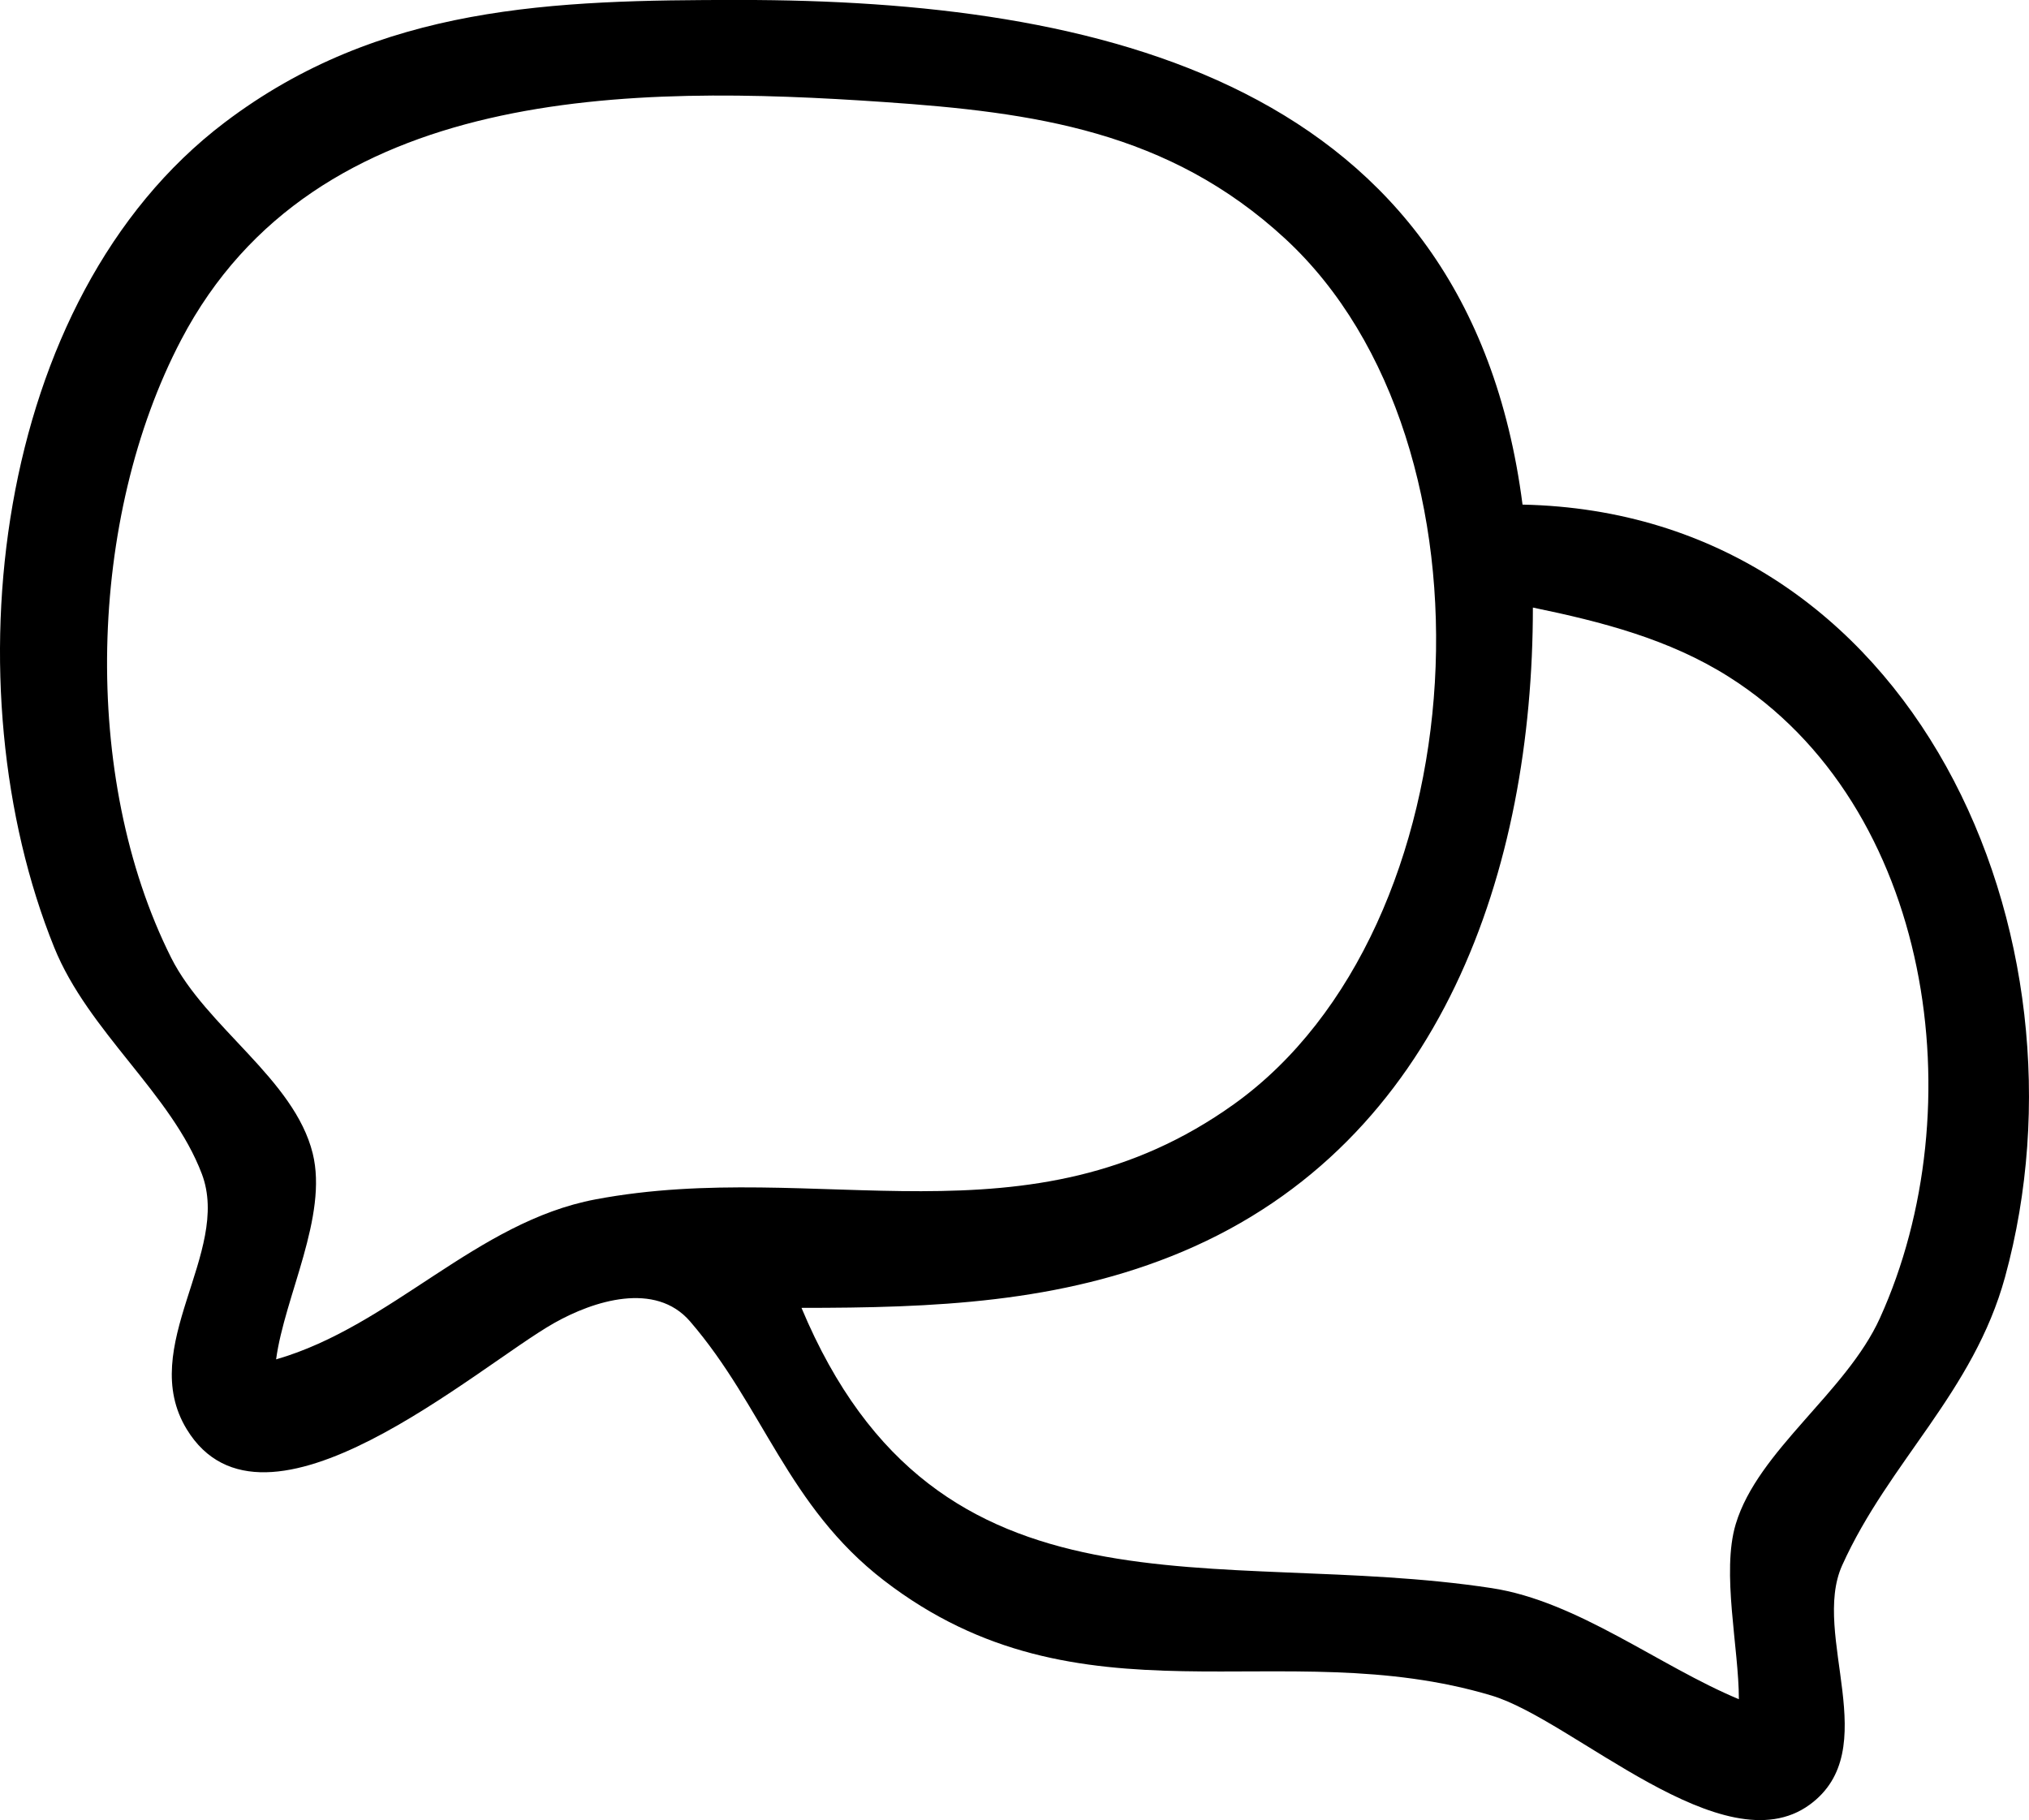
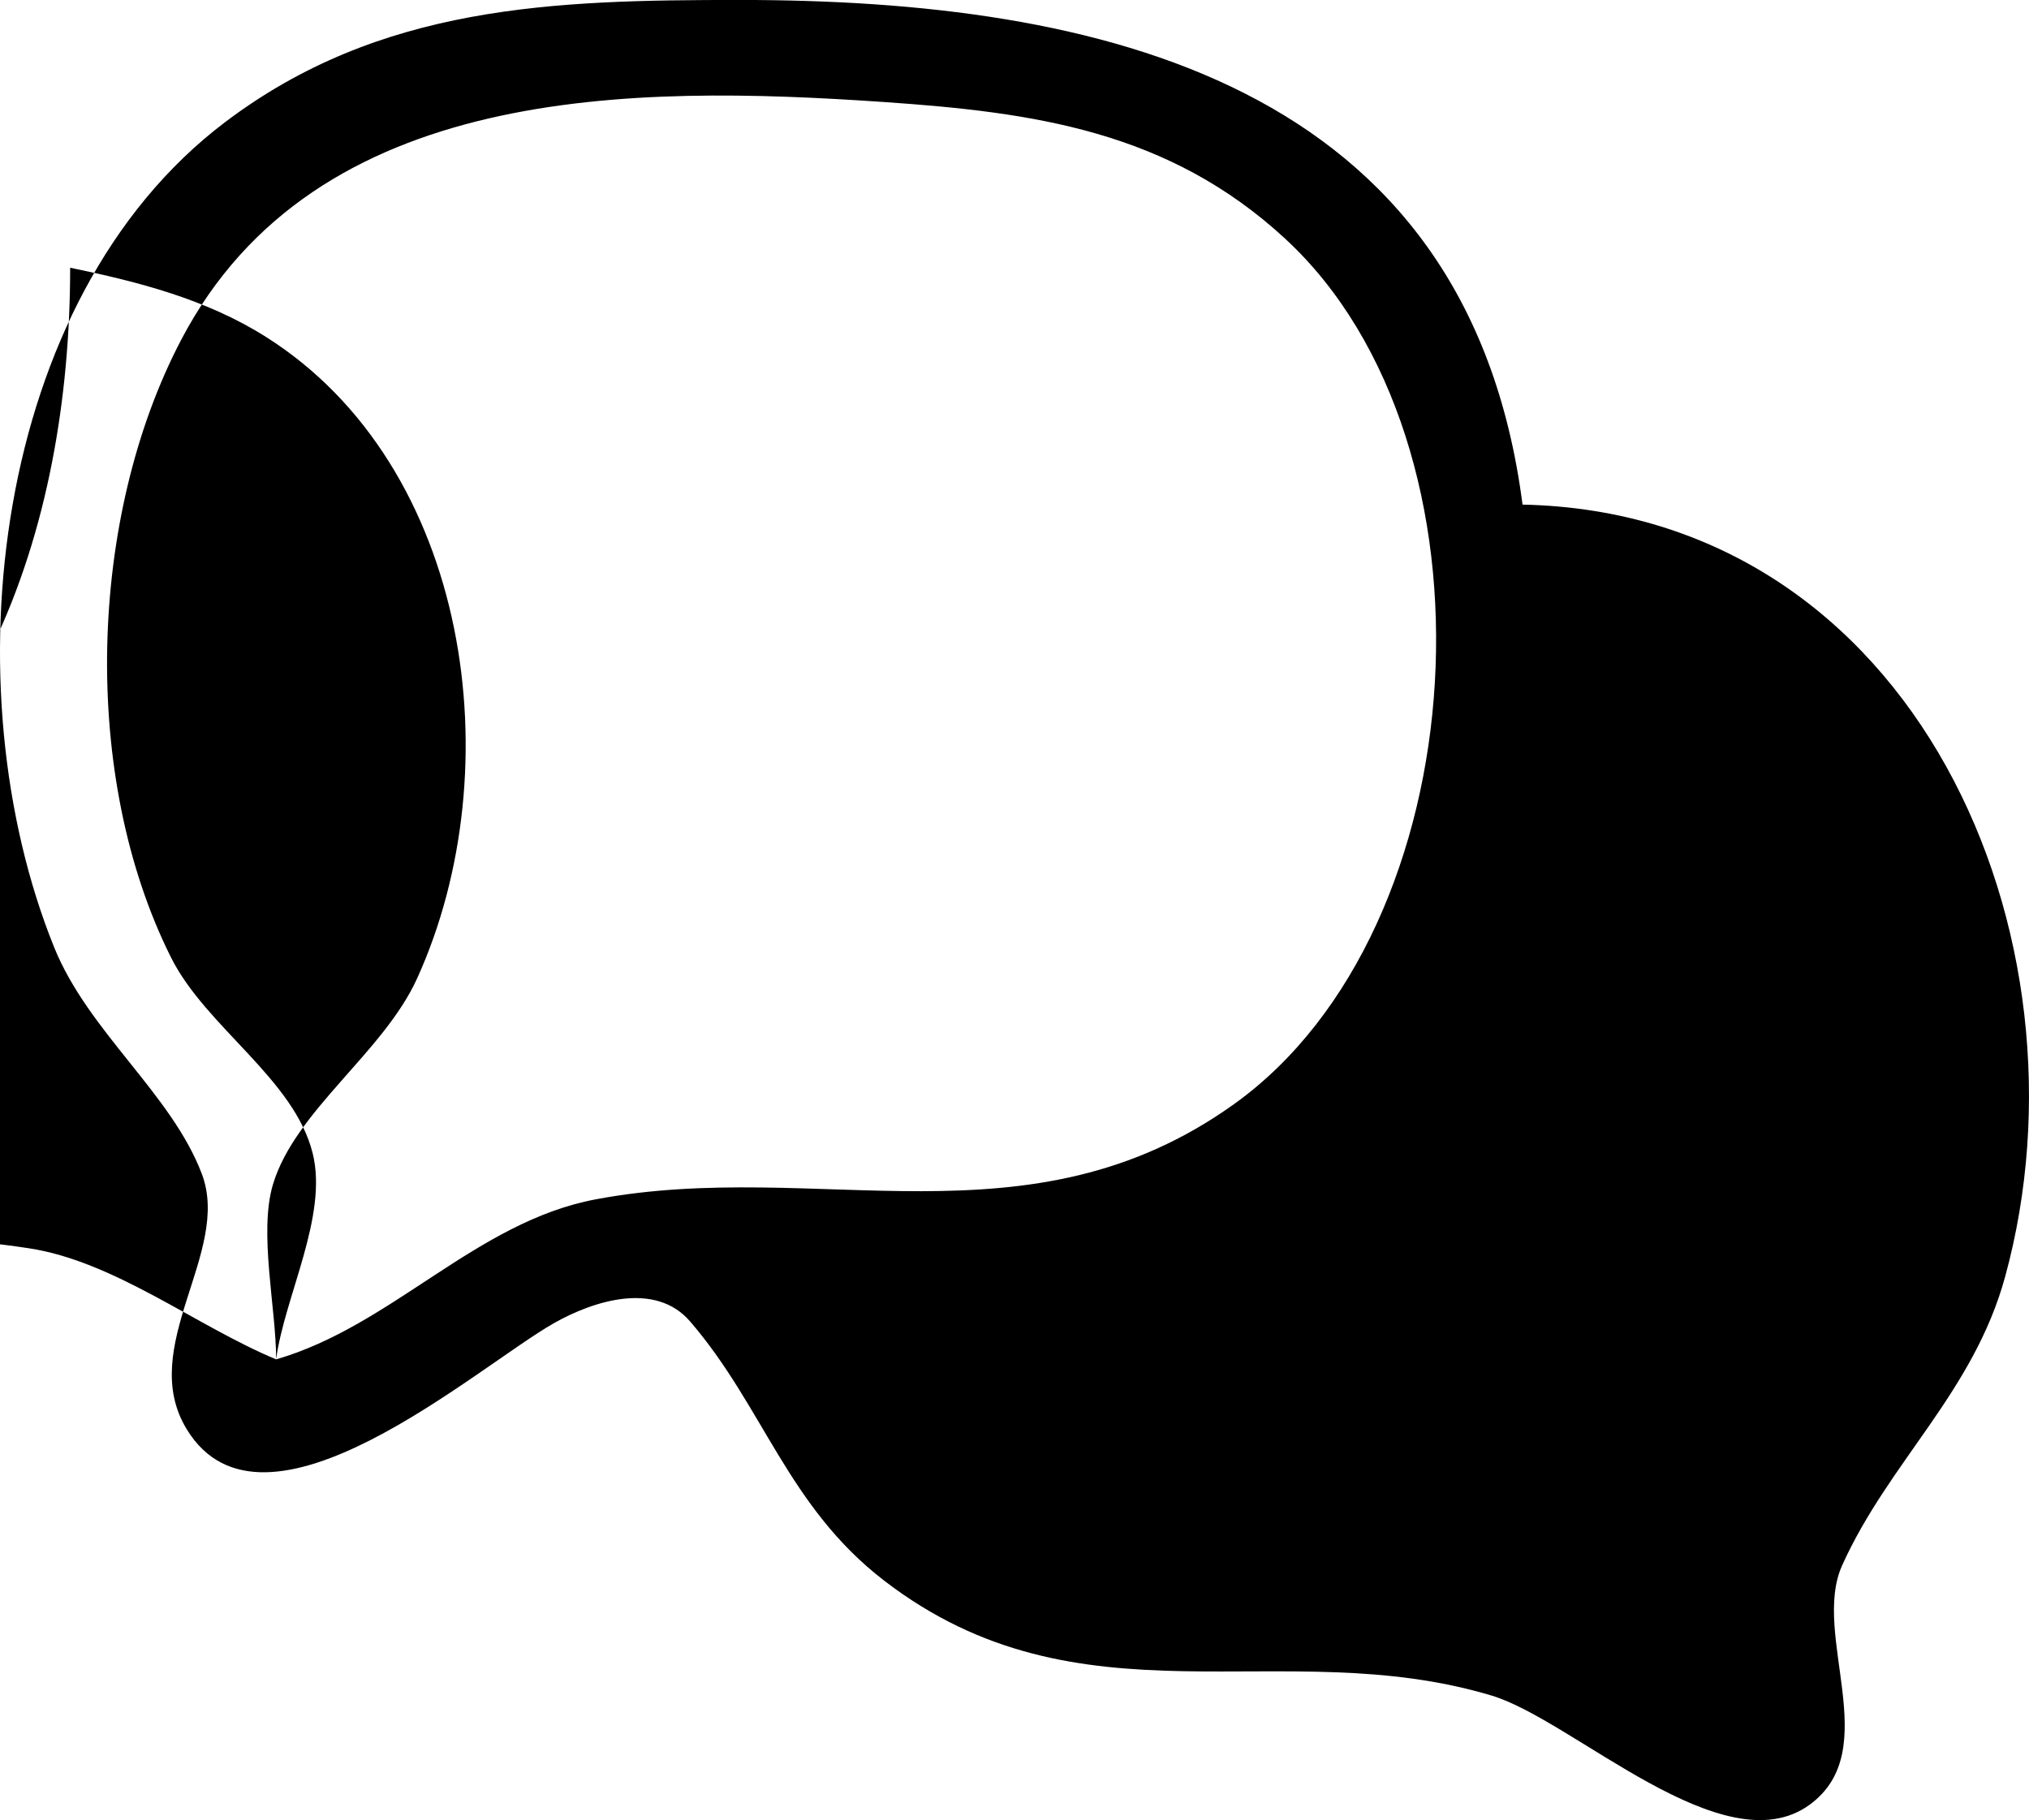
<svg xmlns="http://www.w3.org/2000/svg" width="52.116" height="46.762" viewBox="0 0 52.116 46.762" version="1.1" id="svg1" xml:space="preserve">
  <defs id="defs1" />
  <g id="layer1" transform="translate(-358.18,-252.029)">
-     <path fill="currentColor" d="m 397.287,264.993 c -1.406,-10.887 -10.92,-12.965 -20.108,-12.965 -4.778,0 -9.24,0.123 -13.229,3.148 -5.99,4.542 -7.068,14.538 -4.378,21.193 0.876,2.168 3.013,3.76 3.793,5.821 0.765,2.023 -1.68,4.44 -0.389,6.558 1.986,3.26 7.471,-1.617 9.441,-2.73 1.006,-0.568 2.593,-1.078 3.488,-0.04 1.885,2.188 2.506,4.75 4.979,6.655 5.055,3.895 10.204,1.336 15.61,2.958 2.096,0.629 5.956,4.408 8.163,2.807 1.94,-1.408 0.033,-4.363 0.84,-6.153 1.198,-2.659 3.372,-4.446 4.184,-7.408 2.391,-8.723 -2.286,-19.634 -12.394,-19.844 m -32.015,21.96 c 0.218,-1.621 1.339,-3.677 0.94,-5.292 -0.473,-1.911 -2.74,-3.241 -3.636,-5.027 -2.33,-4.646 -2.135,-11.31 0.258,-15.875 3.451,-6.584 11.618,-6.55 18.049,-6.109 3.854,0.264 7.31,0.743 10.308,3.512 5.704,5.268 4.985,17.72 -1.312,22.232 -5.281,3.784 -10.679,1.369 -16.404,2.449 -3.067,0.579 -5.229,3.251 -8.202,4.11 m 37.571,8.731 c -2.047,-0.852 -4.144,-2.518 -6.35,-2.854 -7.08,-1.08 -14.219,1.182 -17.727,-7.2 3.357,0 6.646,-0.118 9.79,-1.446 6.673,-2.819 8.996,-9.861 8.996,-16.546 1.754,0.362 3.497,0.809 5.027,1.776 5.254,3.318 6.33,11.097 3.886,16.481 -0.865,1.906 -3.135,3.401 -3.703,5.292 -0.372,1.239 0.081,3.176 0.081,4.498" id="path115" />
+     <path fill="currentColor" d="m 397.287,264.993 c -1.406,-10.887 -10.92,-12.965 -20.108,-12.965 -4.778,0 -9.24,0.123 -13.229,3.148 -5.99,4.542 -7.068,14.538 -4.378,21.193 0.876,2.168 3.013,3.76 3.793,5.821 0.765,2.023 -1.68,4.44 -0.389,6.558 1.986,3.26 7.471,-1.617 9.441,-2.73 1.006,-0.568 2.593,-1.078 3.488,-0.04 1.885,2.188 2.506,4.75 4.979,6.655 5.055,3.895 10.204,1.336 15.61,2.958 2.096,0.629 5.956,4.408 8.163,2.807 1.94,-1.408 0.033,-4.363 0.84,-6.153 1.198,-2.659 3.372,-4.446 4.184,-7.408 2.391,-8.723 -2.286,-19.634 -12.394,-19.844 m -32.015,21.96 c 0.218,-1.621 1.339,-3.677 0.94,-5.292 -0.473,-1.911 -2.74,-3.241 -3.636,-5.027 -2.33,-4.646 -2.135,-11.31 0.258,-15.875 3.451,-6.584 11.618,-6.55 18.049,-6.109 3.854,0.264 7.31,0.743 10.308,3.512 5.704,5.268 4.985,17.72 -1.312,22.232 -5.281,3.784 -10.679,1.369 -16.404,2.449 -3.067,0.579 -5.229,3.251 -8.202,4.11 c -2.047,-0.852 -4.144,-2.518 -6.35,-2.854 -7.08,-1.08 -14.219,1.182 -17.727,-7.2 3.357,0 6.646,-0.118 9.79,-1.446 6.673,-2.819 8.996,-9.861 8.996,-16.546 1.754,0.362 3.497,0.809 5.027,1.776 5.254,3.318 6.33,11.097 3.886,16.481 -0.865,1.906 -3.135,3.401 -3.703,5.292 -0.372,1.239 0.081,3.176 0.081,4.498" id="path115" />
  </g>
</svg>